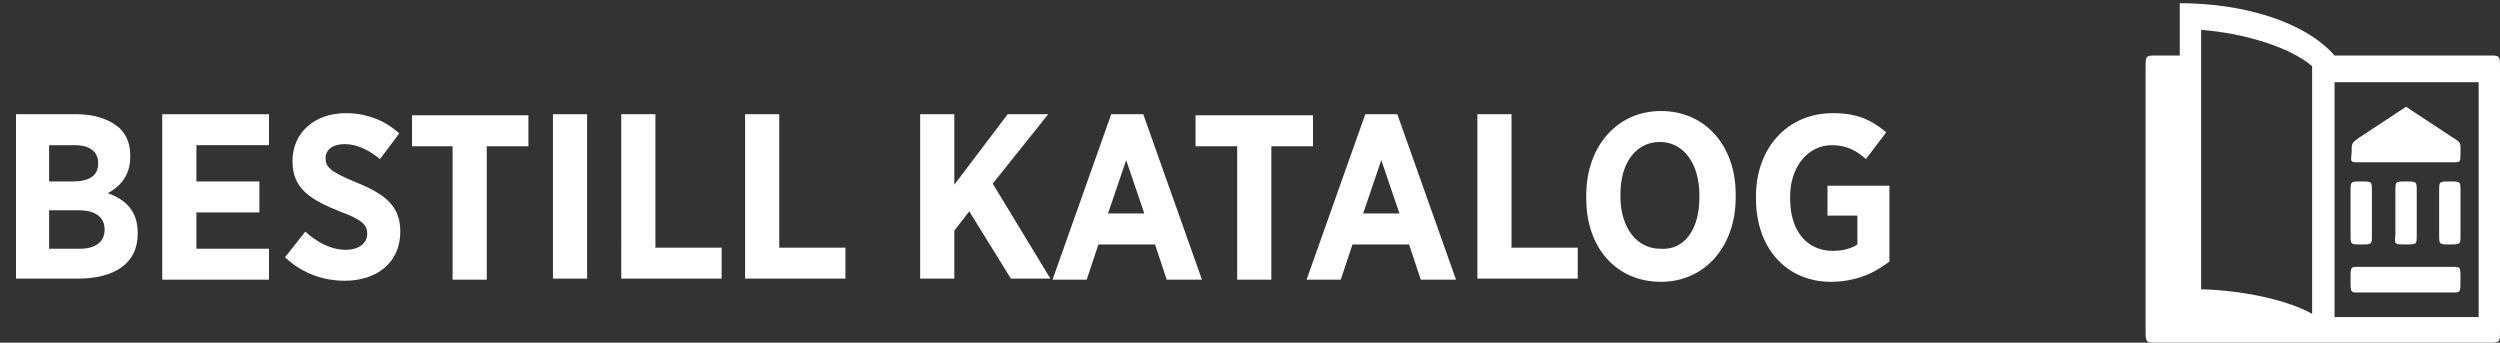
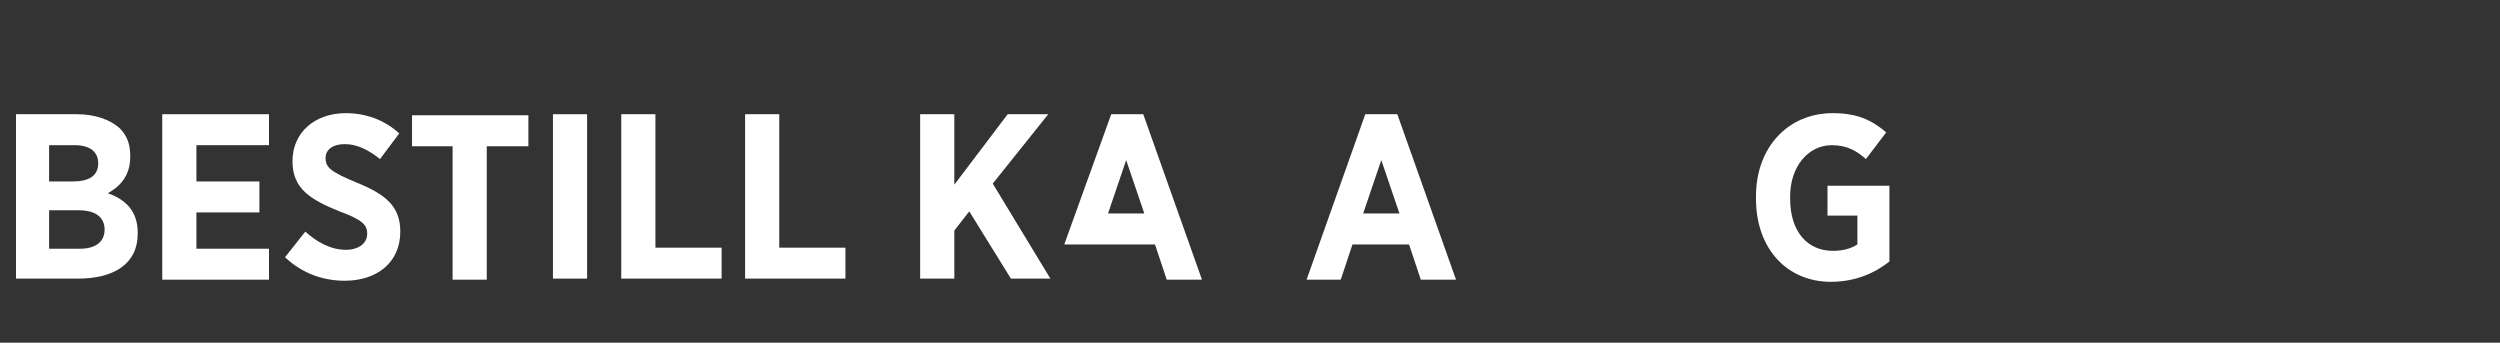
<svg xmlns="http://www.w3.org/2000/svg" version="1.1" id="Layer_1" x="0px" y="0px" viewBox="0 0 234.2 32.1" style="enable-background:new 0 0 234.2 32.1;" xml:space="preserve">
  <rect x="0" y="0" width="234.2" height="32.1" fill="#333333" stroke="none" />
  <style type="text/css">
	.st0{enable-background:new    ;}
	.st1{fill:#FFFFFF;}
</style>
  <g class="st0">
    <path class="st1" d="M1.5,10.7h5.7c1.7,0,3.1,0.5,4,1.3c0.7,0.7,1,1.5,1,2.6v0.1c0,1.8-1,2.8-2.1,3.4c1.7,0.6,2.8,1.7,2.8,3.7v0.1   c0,2.8-2.2,4.2-5.6,4.2H1.5V10.7z M9.2,15.3c0-1.1-0.8-1.7-2.2-1.7H4.6V17h2.2C8.3,17,9.2,16.5,9.2,15.3L9.2,15.3z M7.4,19.7H4.6   v3.6h2.9c1.4,0,2.3-0.6,2.3-1.8v0C9.8,20.4,9,19.7,7.4,19.7z" />
    <path class="st1" d="M15.3,10.7h9.9v2.9h-6.8V17h5.9v2.9h-5.9v3.4h6.8v2.9h-10V10.7z" />
    <path class="st1" d="M26.7,24.1l1.9-2.4c1,0.9,2.3,1.7,3.8,1.7c1.2,0,2-0.6,2-1.5v0c0-0.8-0.4-1.3-2.6-2.1   c-2.7-1.1-4.4-2.1-4.4-4.7v0c0-2.7,2.1-4.5,5-4.5c1.8,0,3.6,0.6,5,1.9l-1.8,2.4c-1-0.8-2.1-1.4-3.3-1.4c-1.1,0-1.8,0.5-1.8,1.3v0   c0,0.9,0.5,1.3,2.9,2.3c2.7,1.1,4.1,2.2,4.1,4.6v0c0,2.9-2.2,4.6-5.2,4.6C30.4,26.3,28.4,25.7,26.7,24.1z" />
    <path class="st1" d="M42.5,13.7h-3.9v-2.9h10.9v2.9h-3.9v12.5h-3.2V13.7z" />
    <path class="st1" d="M51.8,10.7H55v15.4h-3.2V10.7z" />
    <path class="st1" d="M58.2,10.7h3.2v12.5h6.2v2.9h-9.4V10.7z" />
    <path class="st1" d="M69.8,10.7H73v12.5h6.2v2.9h-9.4V10.7z" />
    <path class="st1" d="M86.2,10.7h3.2v6.6l5-6.6h3.8l-5.2,6.5l5.4,8.9h-3.7l-3.9-6.3l-1.4,1.8v4.5h-3.2V10.7z" />
-     <path class="st1" d="M104.1,10.7h3l5.5,15.5h-3.3l-1.1-3.3h-5.3l-1.1,3.3h-3.2L104.1,10.7z M107.2,20l-1.7-5l-1.7,5H107.2z" />
-     <path class="st1" d="M115.9,13.7h-3.9v-2.9H123v2.9h-3.9v12.5h-3.2V13.7z" />
+     <path class="st1" d="M104.1,10.7h3l5.5,15.5h-3.3l-1.1-3.3h-5.3h-3.2L104.1,10.7z M107.2,20l-1.7-5l-1.7,5H107.2z" />
    <path class="st1" d="M127.9,10.7h3l5.5,15.5h-3.3l-1.1-3.3h-5.3l-1.1,3.3h-3.2L127.9,10.7z M131.1,20l-1.7-5l-1.7,5H131.1z" />
-     <path class="st1" d="M138.4,10.7h3.2v12.5h6.2v2.9h-9.4V10.7z" />
-     <path class="st1" d="M148.6,18.6v-0.3c0-4.6,2.9-7.9,7-7.9c4.1,0,7,3.2,7,7.8v0.3c0,4.6-2.9,7.9-7,7.9   C151.4,26.4,148.6,23.2,148.6,18.6z M159.2,18.5v-0.2c0-3-1.5-5-3.7-5c-2.2,0-3.7,1.9-3.7,4.9v0.2c0,3,1.6,4.9,3.7,4.9   C157.7,23.5,159.2,21.6,159.2,18.5z" />
    <path class="st1" d="M164.5,18.6v-0.2c0-4.6,3-7.8,7.2-7.8c2.2,0,3.6,0.6,5,1.8l-1.9,2.5c-0.8-0.7-1.7-1.3-3.2-1.3   c-2.2,0-3.9,2-3.9,4.8v0.2c0,3.2,1.7,4.9,4,4.9c0.9,0,1.7-0.2,2.3-0.6v-2.7h-2.8v-2.8h5.8v7.1c-1.4,1.1-3.2,1.9-5.5,1.9   C167.5,26.4,164.5,23.4,164.5,18.6z" />
  </g>
-   <path id="katalog" class="st1" d="M220.9,15.2h8.9c0.7,0,0.7,0,0.7-0.9s0.1-0.9-0.7-1.4l-4.4-2.9l-4.4,2.9c-0.7,0.5-0.7,0.5-0.7,1.4  C220.2,15.2,220.2,15.2,220.9,15.2z M220.9,27.4h8.9c0.7,0,0.7,0,0.7-1.2s0-1.2-0.7-1.2h-8.9c-0.7,0-0.7,0-0.7,1.2  S220.2,27.4,220.9,27.4L220.9,27.4z M221.2,22.9L221.2,22.9c1,0,1,0,1-0.9v-4.1c0-0.9,0-0.9-1-0.9c-1,0-1,0-1,0.9V22  C220.2,22.9,220.2,22.9,221.2,22.9L221.2,22.9z M225.4,22.9c1,0,1,0,1-0.9v-4.1c0-0.9,0-0.9-1-0.9c-1,0-1,0-1,0.9V22  C224.3,22.9,224.3,22.9,225.4,22.9L225.4,22.9z M229.5,22.9c1,0,1,0,1-0.9v-4.1c0-0.9,0-0.9-1-0.9c-1,0-1,0-1,0.9V22  C228.5,22.9,228.5,22.9,229.5,22.9L229.5,22.9z M202,32.1h31.2c1,0,1,0,1-1.2V6.4c0-1.2,0-1.2-1-1.2h-14.5  c-2.8-3.2-8.6-4.9-14.5-4.9v4.9H202c-1,0-1,0-1,1.2v24.4C201,32.1,201,32.1,202,32.1z M216.6,29.4c-2.3-1.3-6.5-2.2-10.4-2.3V2.8  c4,0.3,8.3,1.6,10.4,3.4V29.4z M218.7,29.7v-22h13.5v22H218.7z" />
</svg>